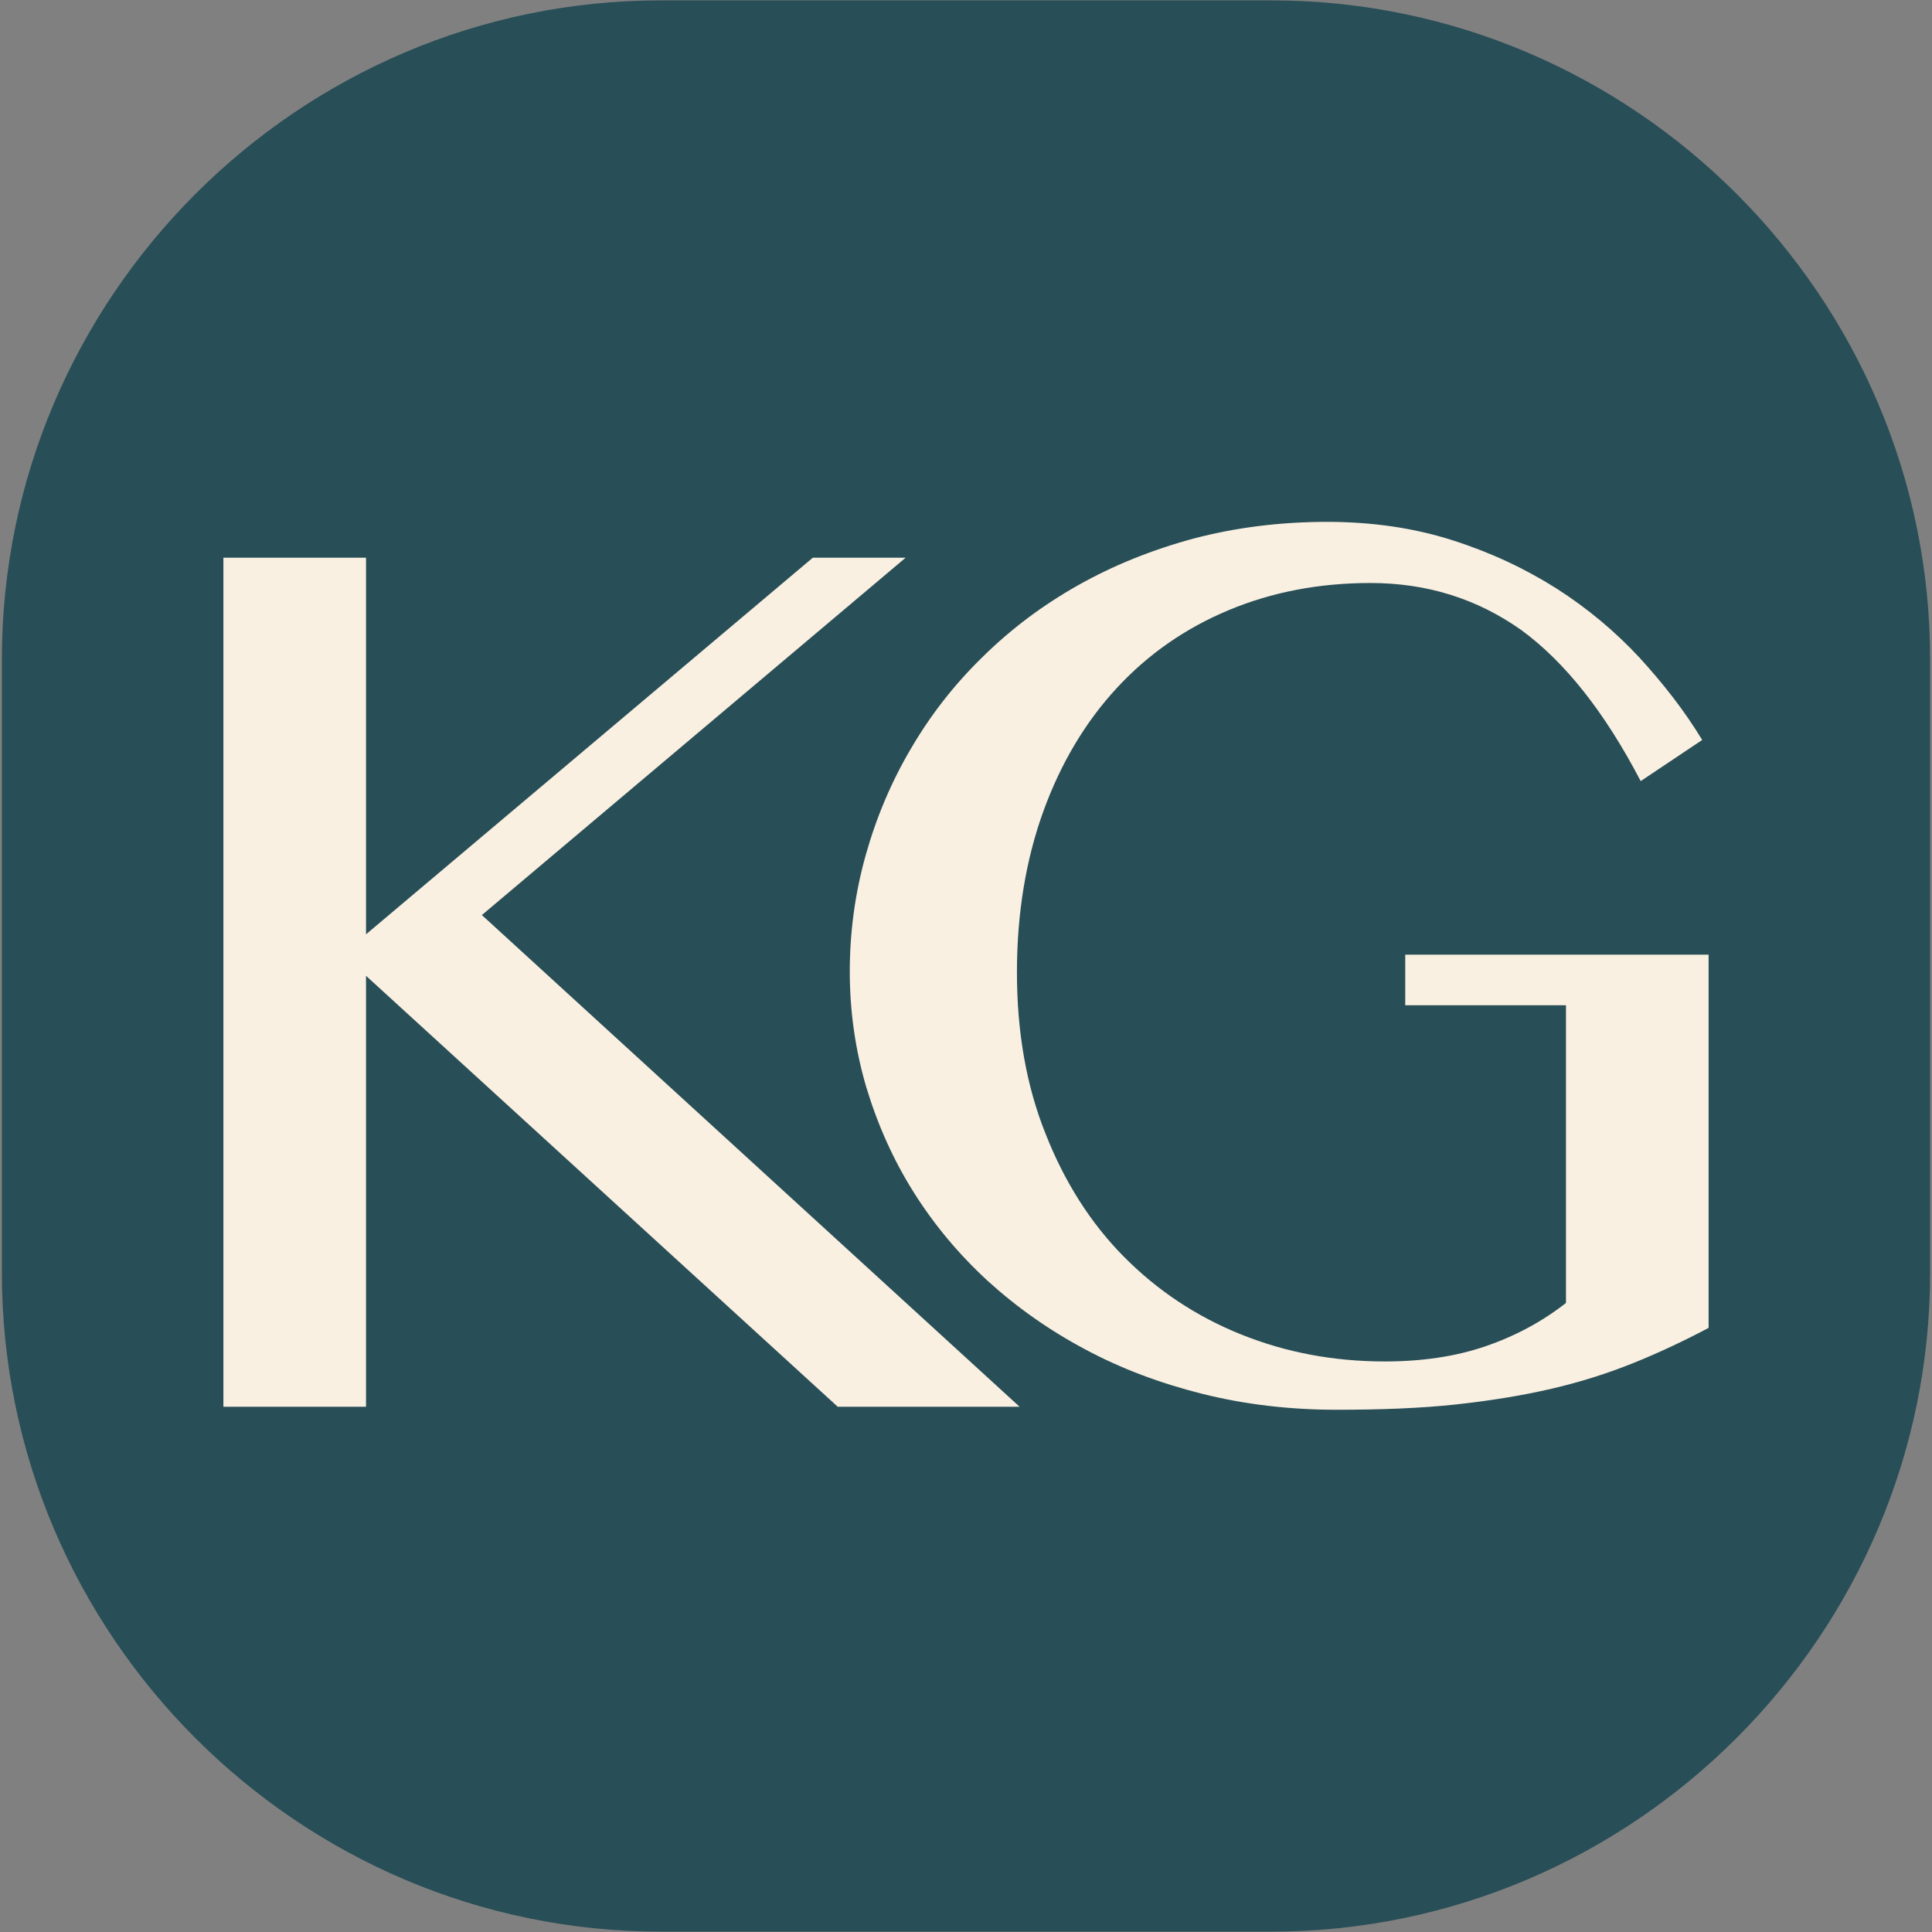
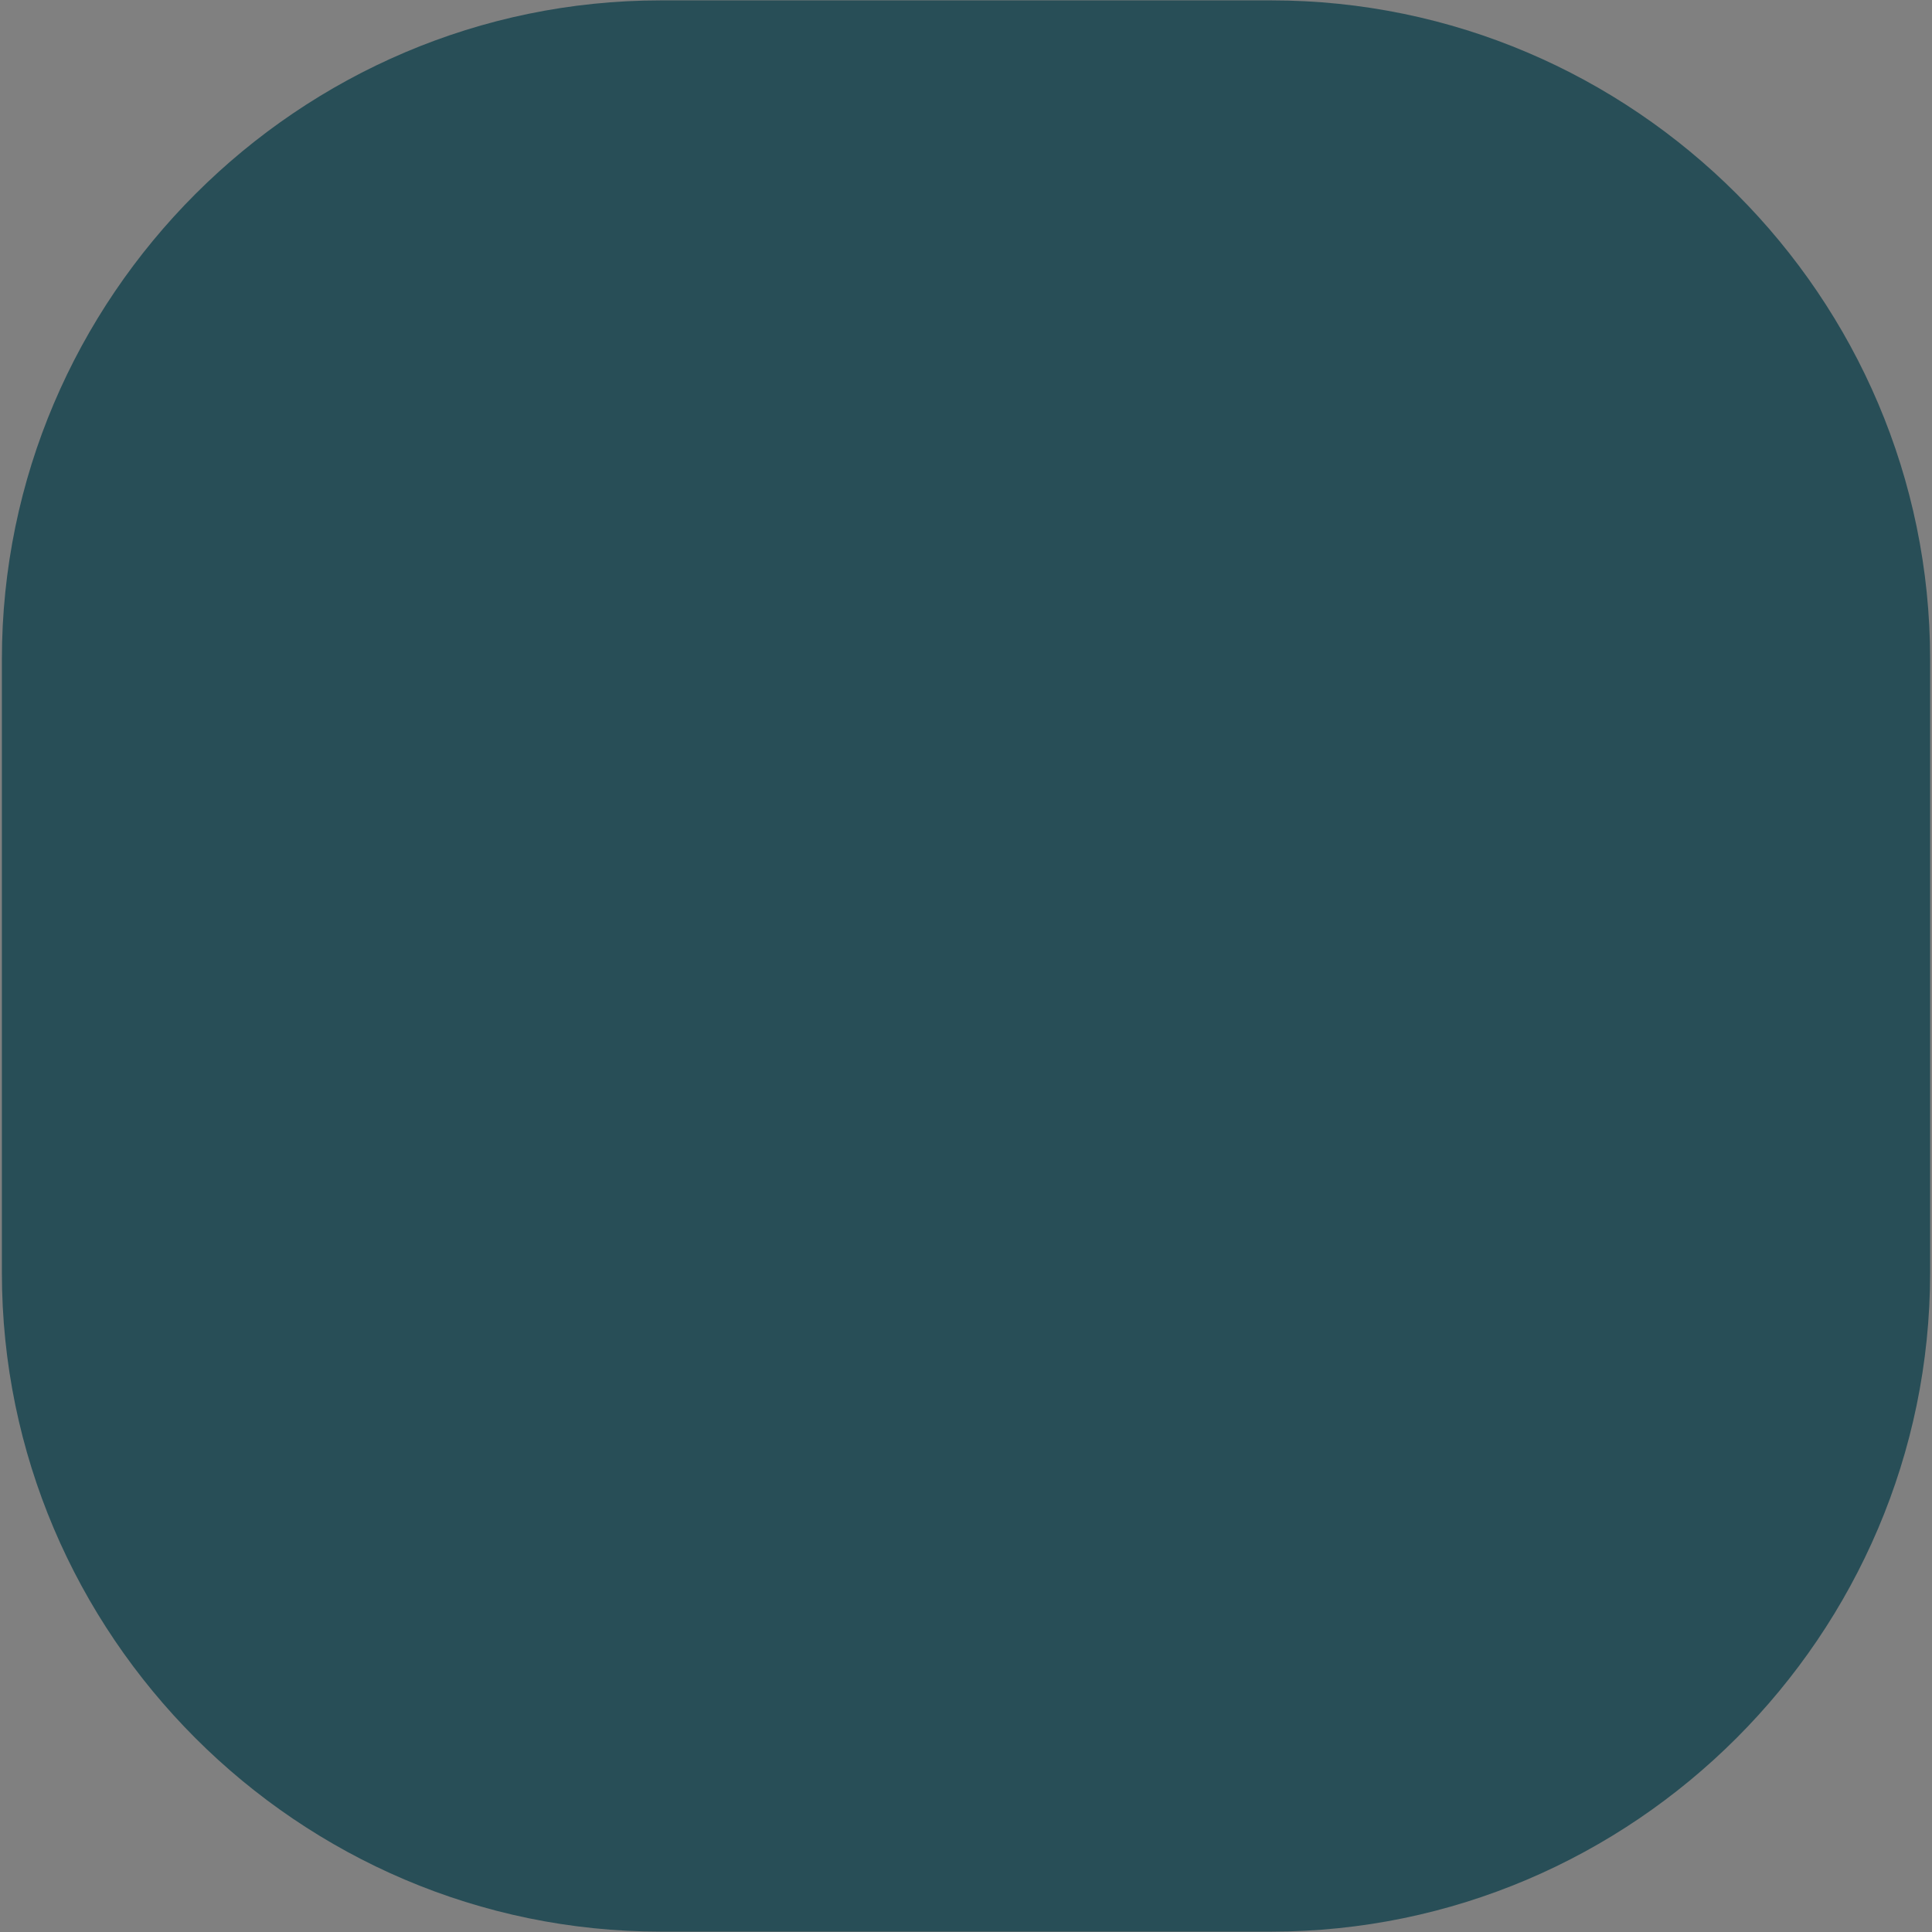
<svg xmlns="http://www.w3.org/2000/svg" id="Layer_1" x="0px" y="0px" viewBox="0 0 512 512" style="enable-background:new 0 0 512 512;" xml:space="preserve">
  <rect x="0" y="0" width="512" height="512" fill="#808080" stroke="none" />
  <style type="text/css"> .st0{fill:#284E57;} .st1{fill:#FAF0E1;} </style>
  <path class="st0" d="M336.9,511.9H175.1c-96.1,0-174.6-78.6-174.6-174.6V174.7C0.5,78.7,79.1,0.1,175.1,0.1h161.8 c96.1,0,174.6,78.6,174.6,174.6v162.6C511.5,433.3,432.9,511.9,336.9,511.9z" />
  <g>
-     <path class="st1" d="M59.2,147.8h37.8v99.8l118.4-99.8h24.6l-112.3,94.7l142.5,130.3h-48.2l-125-114.2v114.2H59.2V147.8z" />
-     <path class="st1" d="M363.2,154.5c-13.6,0-26.1,2.4-37.6,7.2c-11.5,4.8-21.4,11.7-29.7,20.7c-8.3,9-14.8,19.9-19.4,32.6 c-4.6,12.7-7,27-7,42.7c0,15.8,2.5,30.1,7.6,42.8c5,12.7,11.9,23.6,20.7,32.5c8.8,8.9,19.1,15.8,31,20.6 c11.9,4.8,24.6,7.2,38.2,7.2c9.8,0,18.7-1.3,26.6-4c7.9-2.7,15-6.5,21.4-11.5v-78.9h-42.6V253h80.4v98.9 c-6.6,3.5-13.2,6.6-19.9,9.3c-6.7,2.7-13.9,5-21.6,6.8c-7.7,1.8-16.3,3.2-25.5,4.2c-9.3,1-19.8,1.4-31.6,1.4 c-12.4,0-24.3-1.4-35.5-4.2c-11.2-2.8-21.6-6.7-31.1-11.8c-9.6-5.1-18.2-11.2-25.9-18.2c-7.7-7.1-14.2-14.9-19.6-23.5 c-5.4-8.6-9.5-17.8-12.5-27.7c-2.9-9.8-4.4-20.1-4.4-30.7c0-10.5,1.4-20.8,4.2-30.8c2.8-10,6.8-19.5,12-28.3 c5.2-8.9,11.5-17,19-24.3c7.5-7.4,15.9-13.7,25.3-19c9.4-5.3,19.6-9.4,30.7-12.4c11.1-2.9,22.8-4.4,35.3-4.4 c11.9,0,22.9,1.6,33,4.8c10.1,3.2,19.3,7.5,27.7,12.8c8.3,5.3,15.7,11.5,22.1,18.4c6.4,7,12,14.2,16.6,21.8l-16.3,10.9 c-9.5-18.2-20-31.5-31.6-40C391.5,158.7,378.2,154.5,363.2,154.5z" />
-   </g>
+     </g>
</svg>